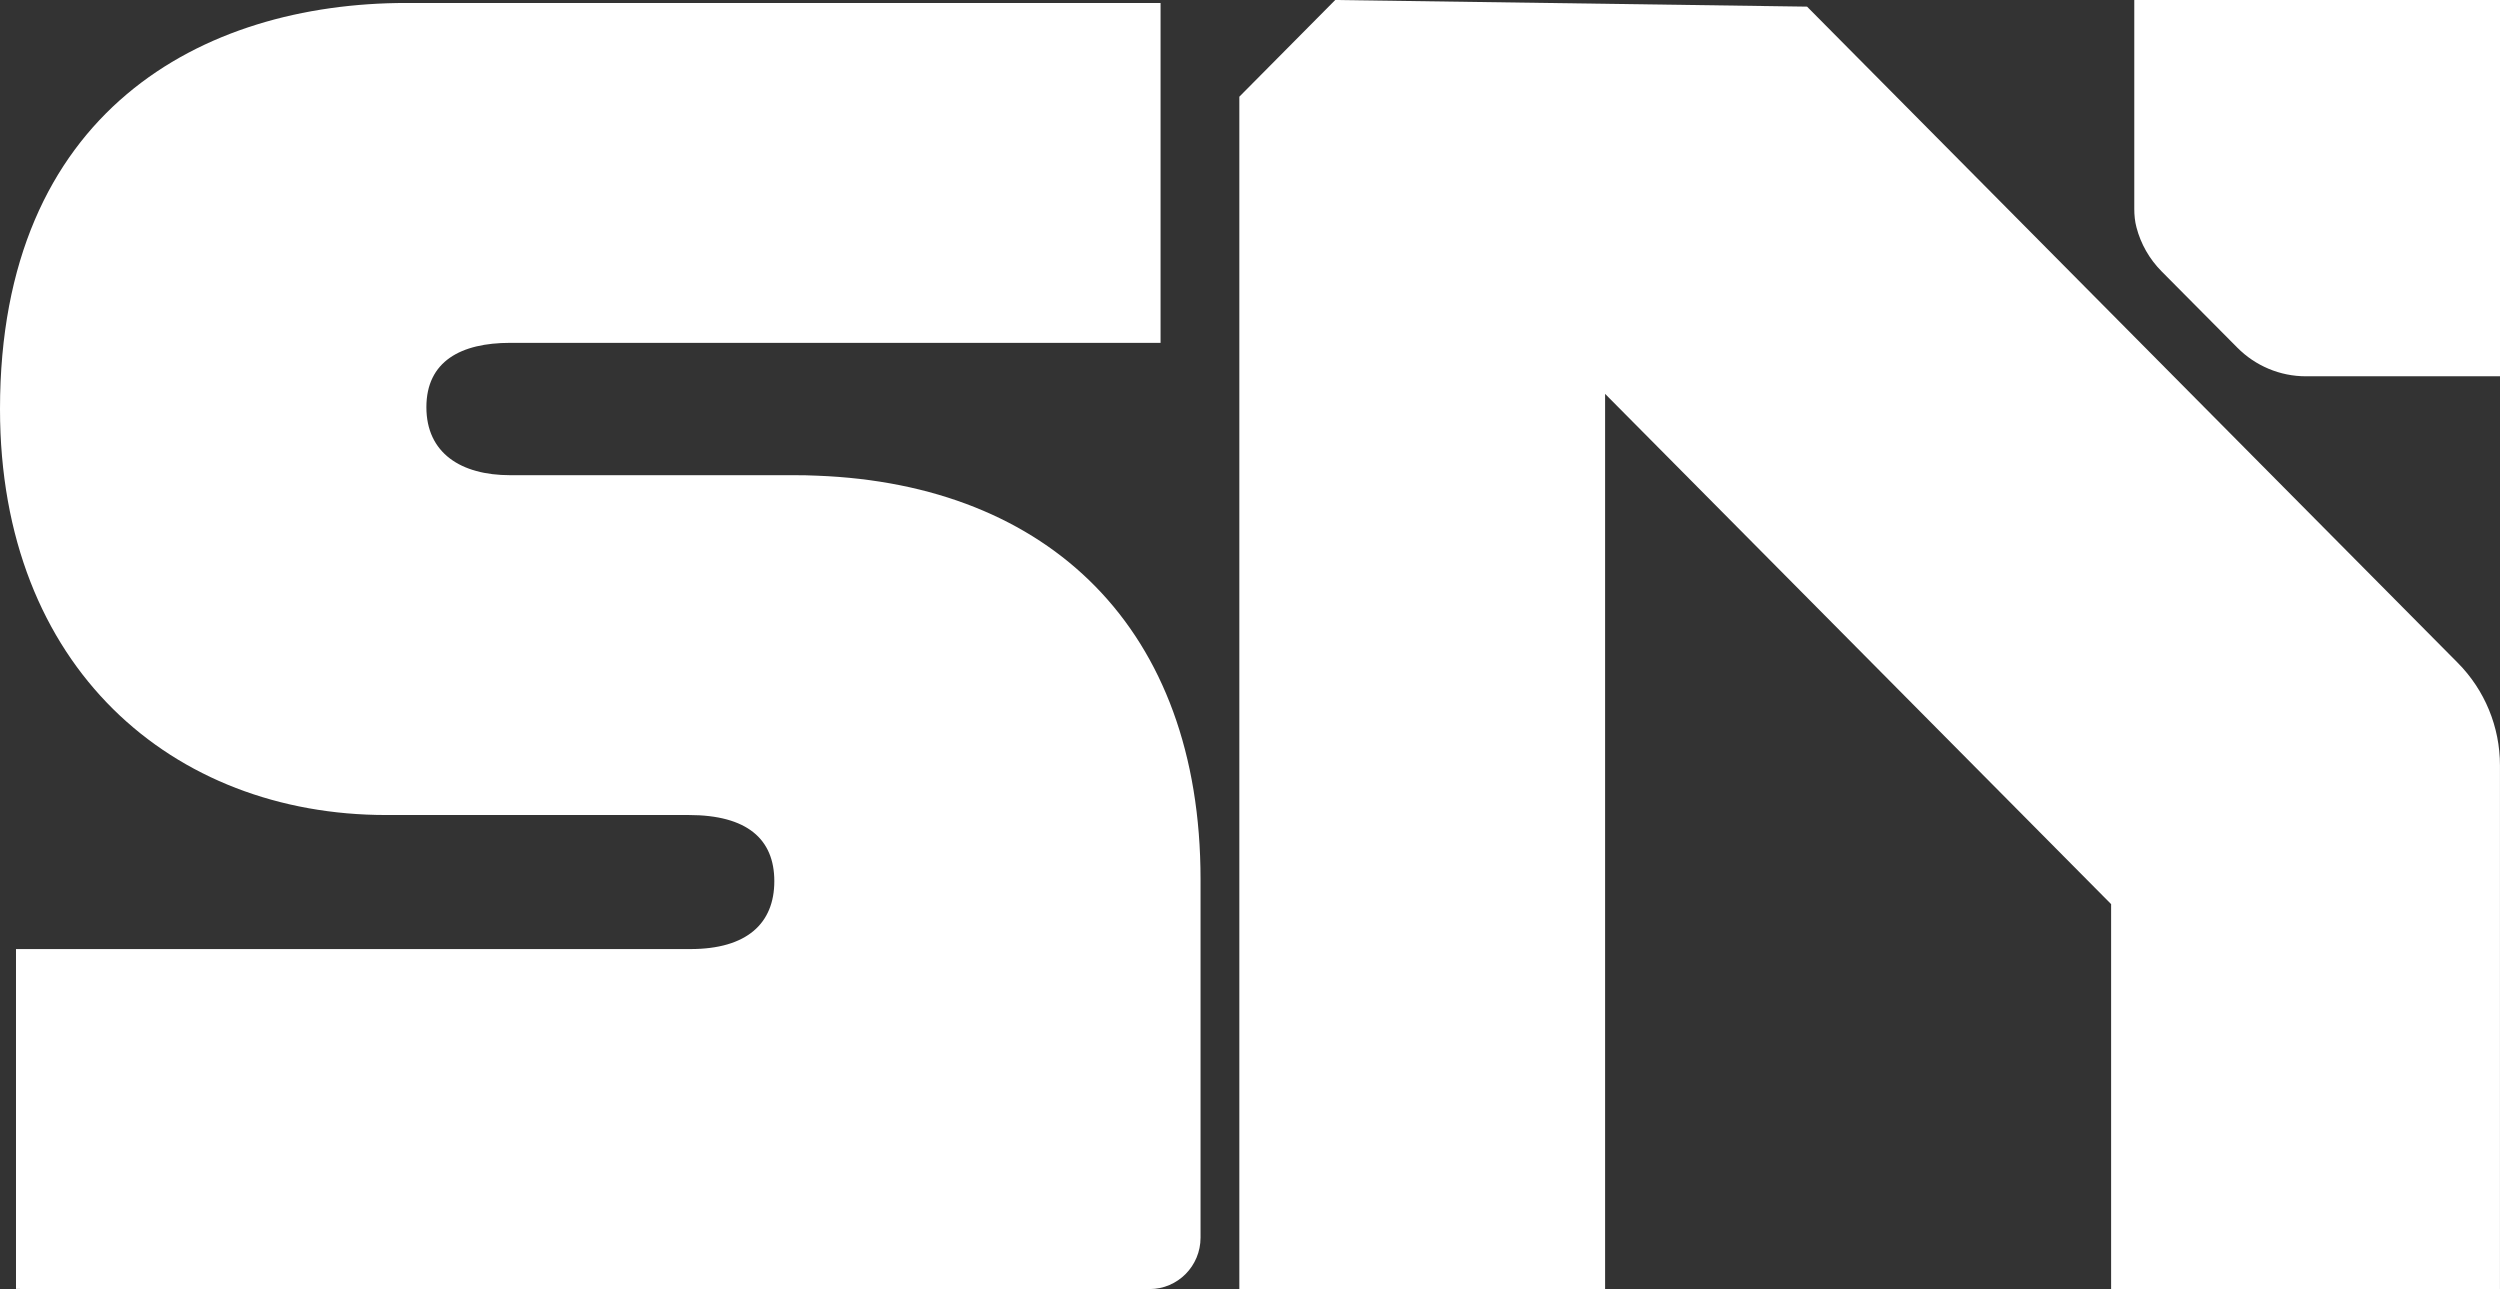
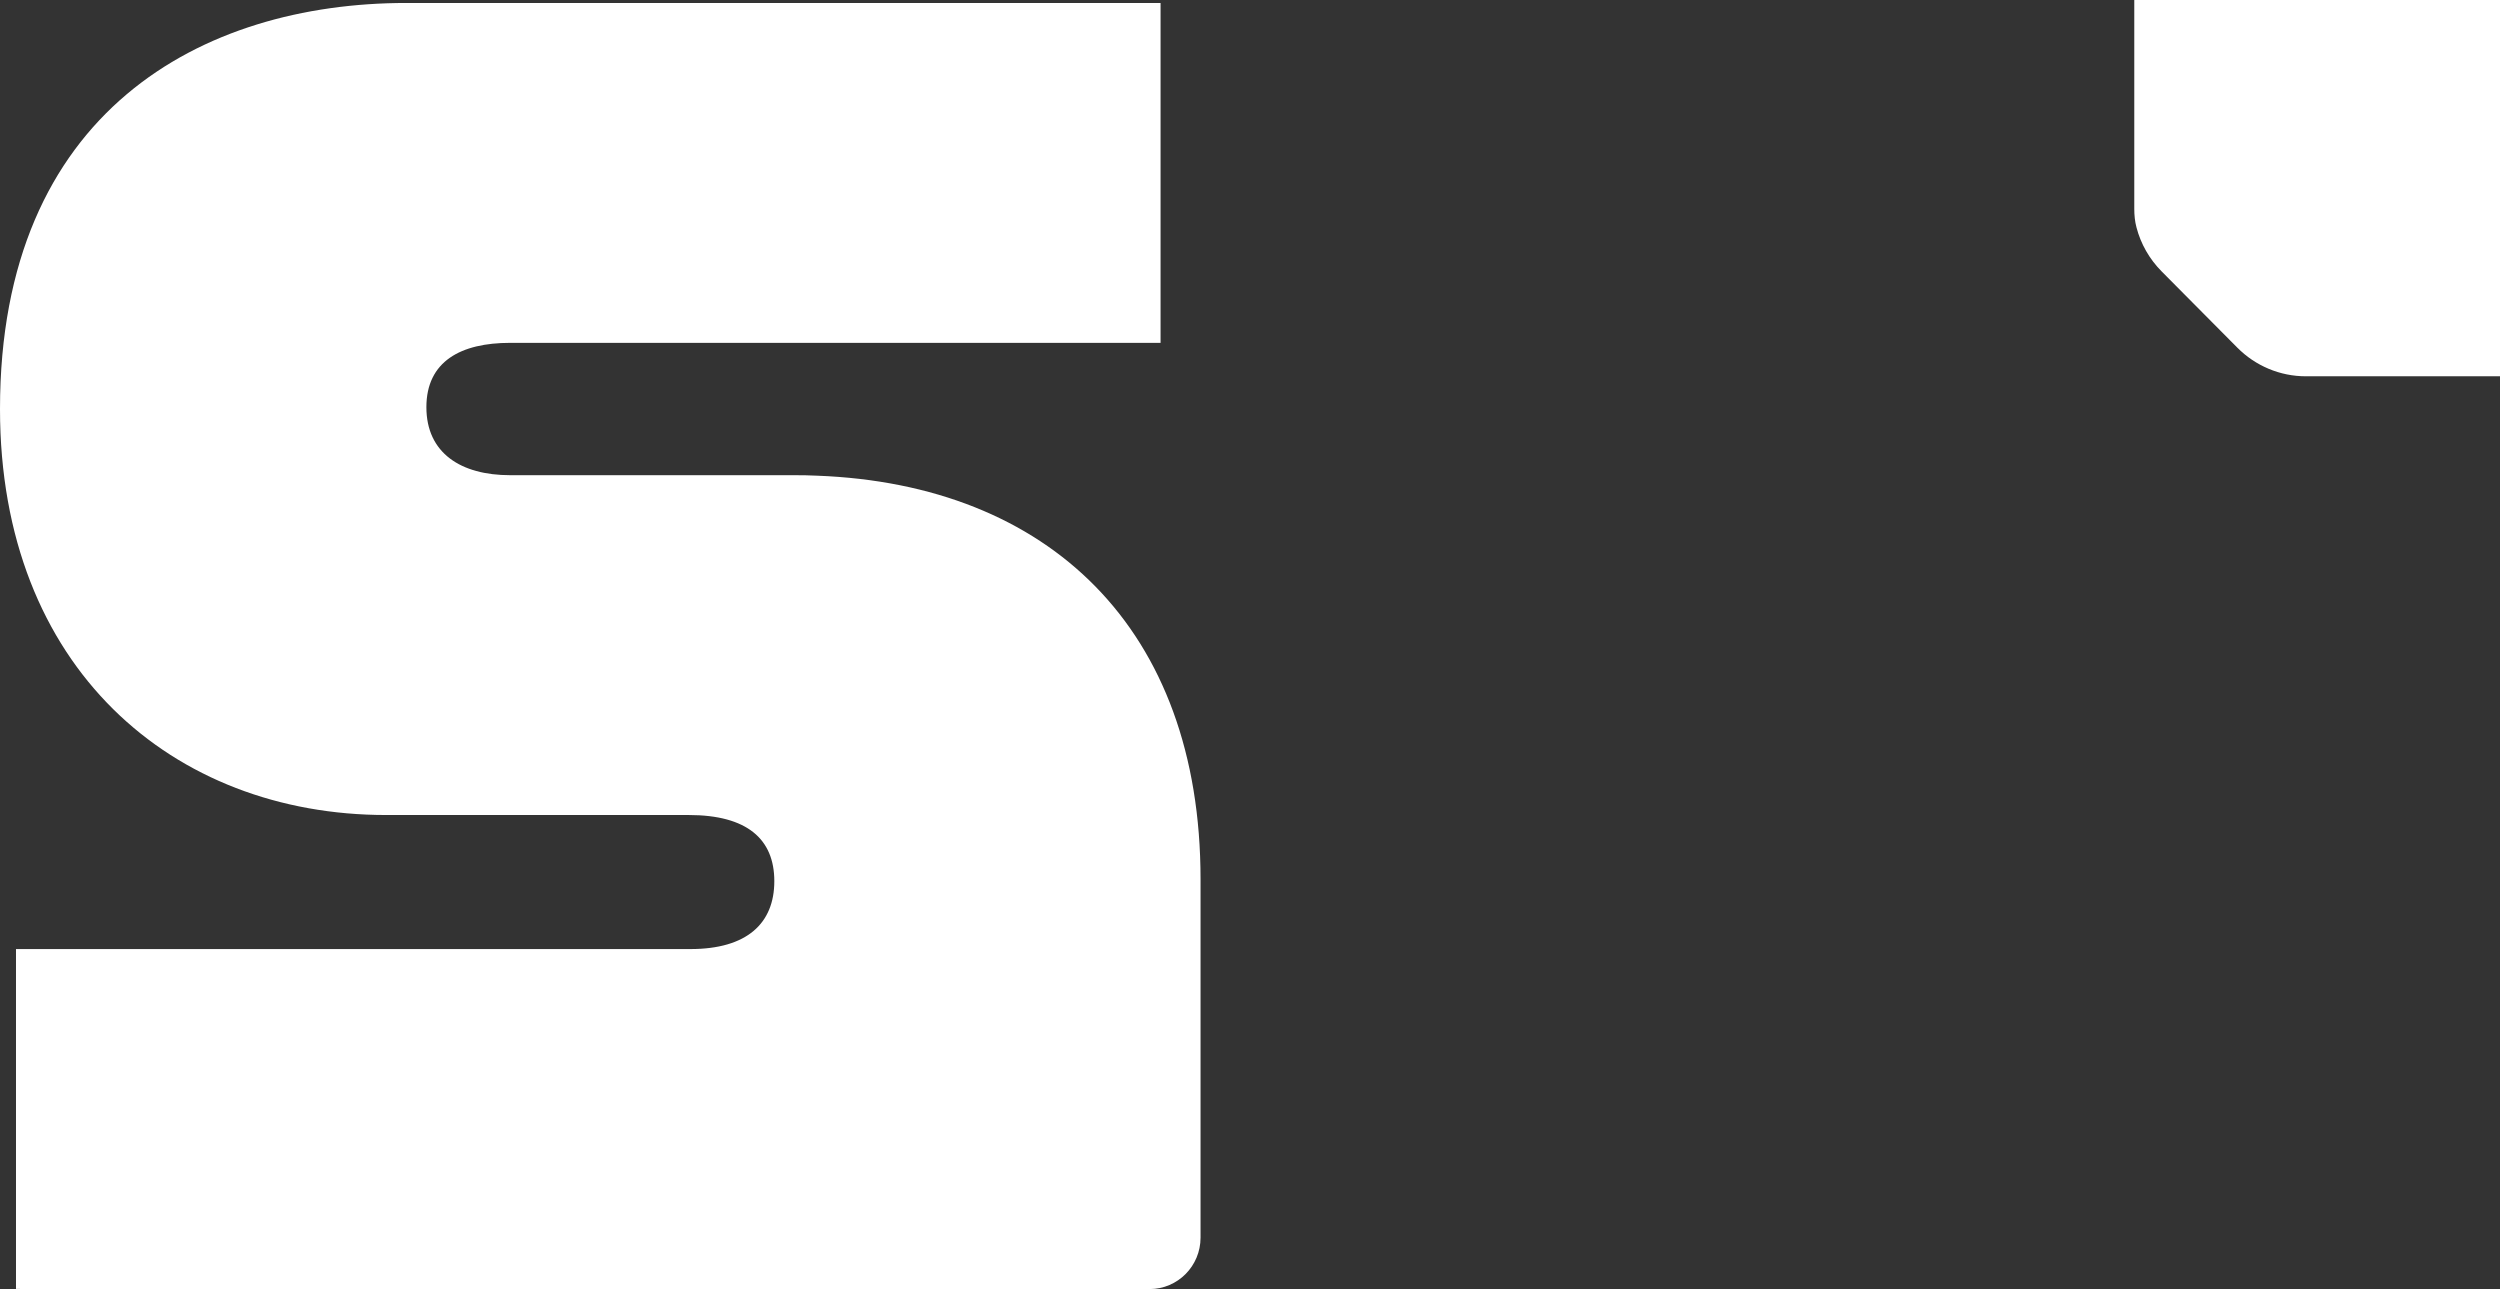
<svg xmlns="http://www.w3.org/2000/svg" width="128" height="66" viewBox="0 0 128 66" fill="none">
  <rect x="0" y="0" width="128" height="66" fill="#333333" stroke="none" />
  <g clip-path="url(#clip0_11_573)">
-     <path d="M61.468 45.019V63.368C61.468 64.819 60.302 66 58.863 66H1.021V65.994H0.819V48.592H35.351C38.246 48.592 39.645 47.275 39.645 45.116C39.645 42.957 38.246 41.729 35.265 41.729H19.776C8.861 41.731 0 34.2 0 20.941C0 5.698 10.352 0.152 20.804 0.152H59.421V17.554H26.119C23.601 17.554 21.831 18.497 21.831 20.848C21.831 23.199 23.601 24.33 26.119 24.33H40.672C41.062 24.33 41.451 24.336 41.832 24.355C53.681 24.8 61.468 32.173 61.468 45.02V45.019Z" fill="white" />
-     <path d="M68.364 0L63.454 4.951V66.002H82.181V20.166L108.089 46.291V66H127.998V39.187C127.998 37.221 127.223 35.335 125.843 33.943L92.521 0.34L68.366 0H68.364Z" fill="white" />
+     <path d="M61.468 45.019V63.368C61.468 64.819 60.302 66 58.863 66H1.021V65.994H0.819V48.592H35.351C38.246 48.592 39.645 47.275 39.645 45.116C39.645 42.957 38.246 41.729 35.265 41.729H19.776C8.861 41.731 0 34.2 0 20.941C0 5.698 10.352 0.152 20.804 0.152H59.421V17.554H26.119C23.601 17.554 21.831 18.497 21.831 20.848C21.831 23.199 23.601 24.33 26.119 24.33H40.672C41.062 24.33 41.451 24.336 41.832 24.355C53.681 24.8 61.468 32.173 61.468 45.02Z" fill="white" />
    <path d="M128 0V19.266H118.058C116.741 19.266 115.479 18.736 114.55 17.799L110.672 13.892C110.048 13.263 109.608 12.486 109.388 11.644C109.305 11.335 109.275 11.013 109.275 10.693V0H128.002H128Z" fill="white" />
  </g>
  <defs>
    <clipPath id="clip0_11_573">
      <rect width="128" height="66" fill="white" />
    </clipPath>
  </defs>
</svg>